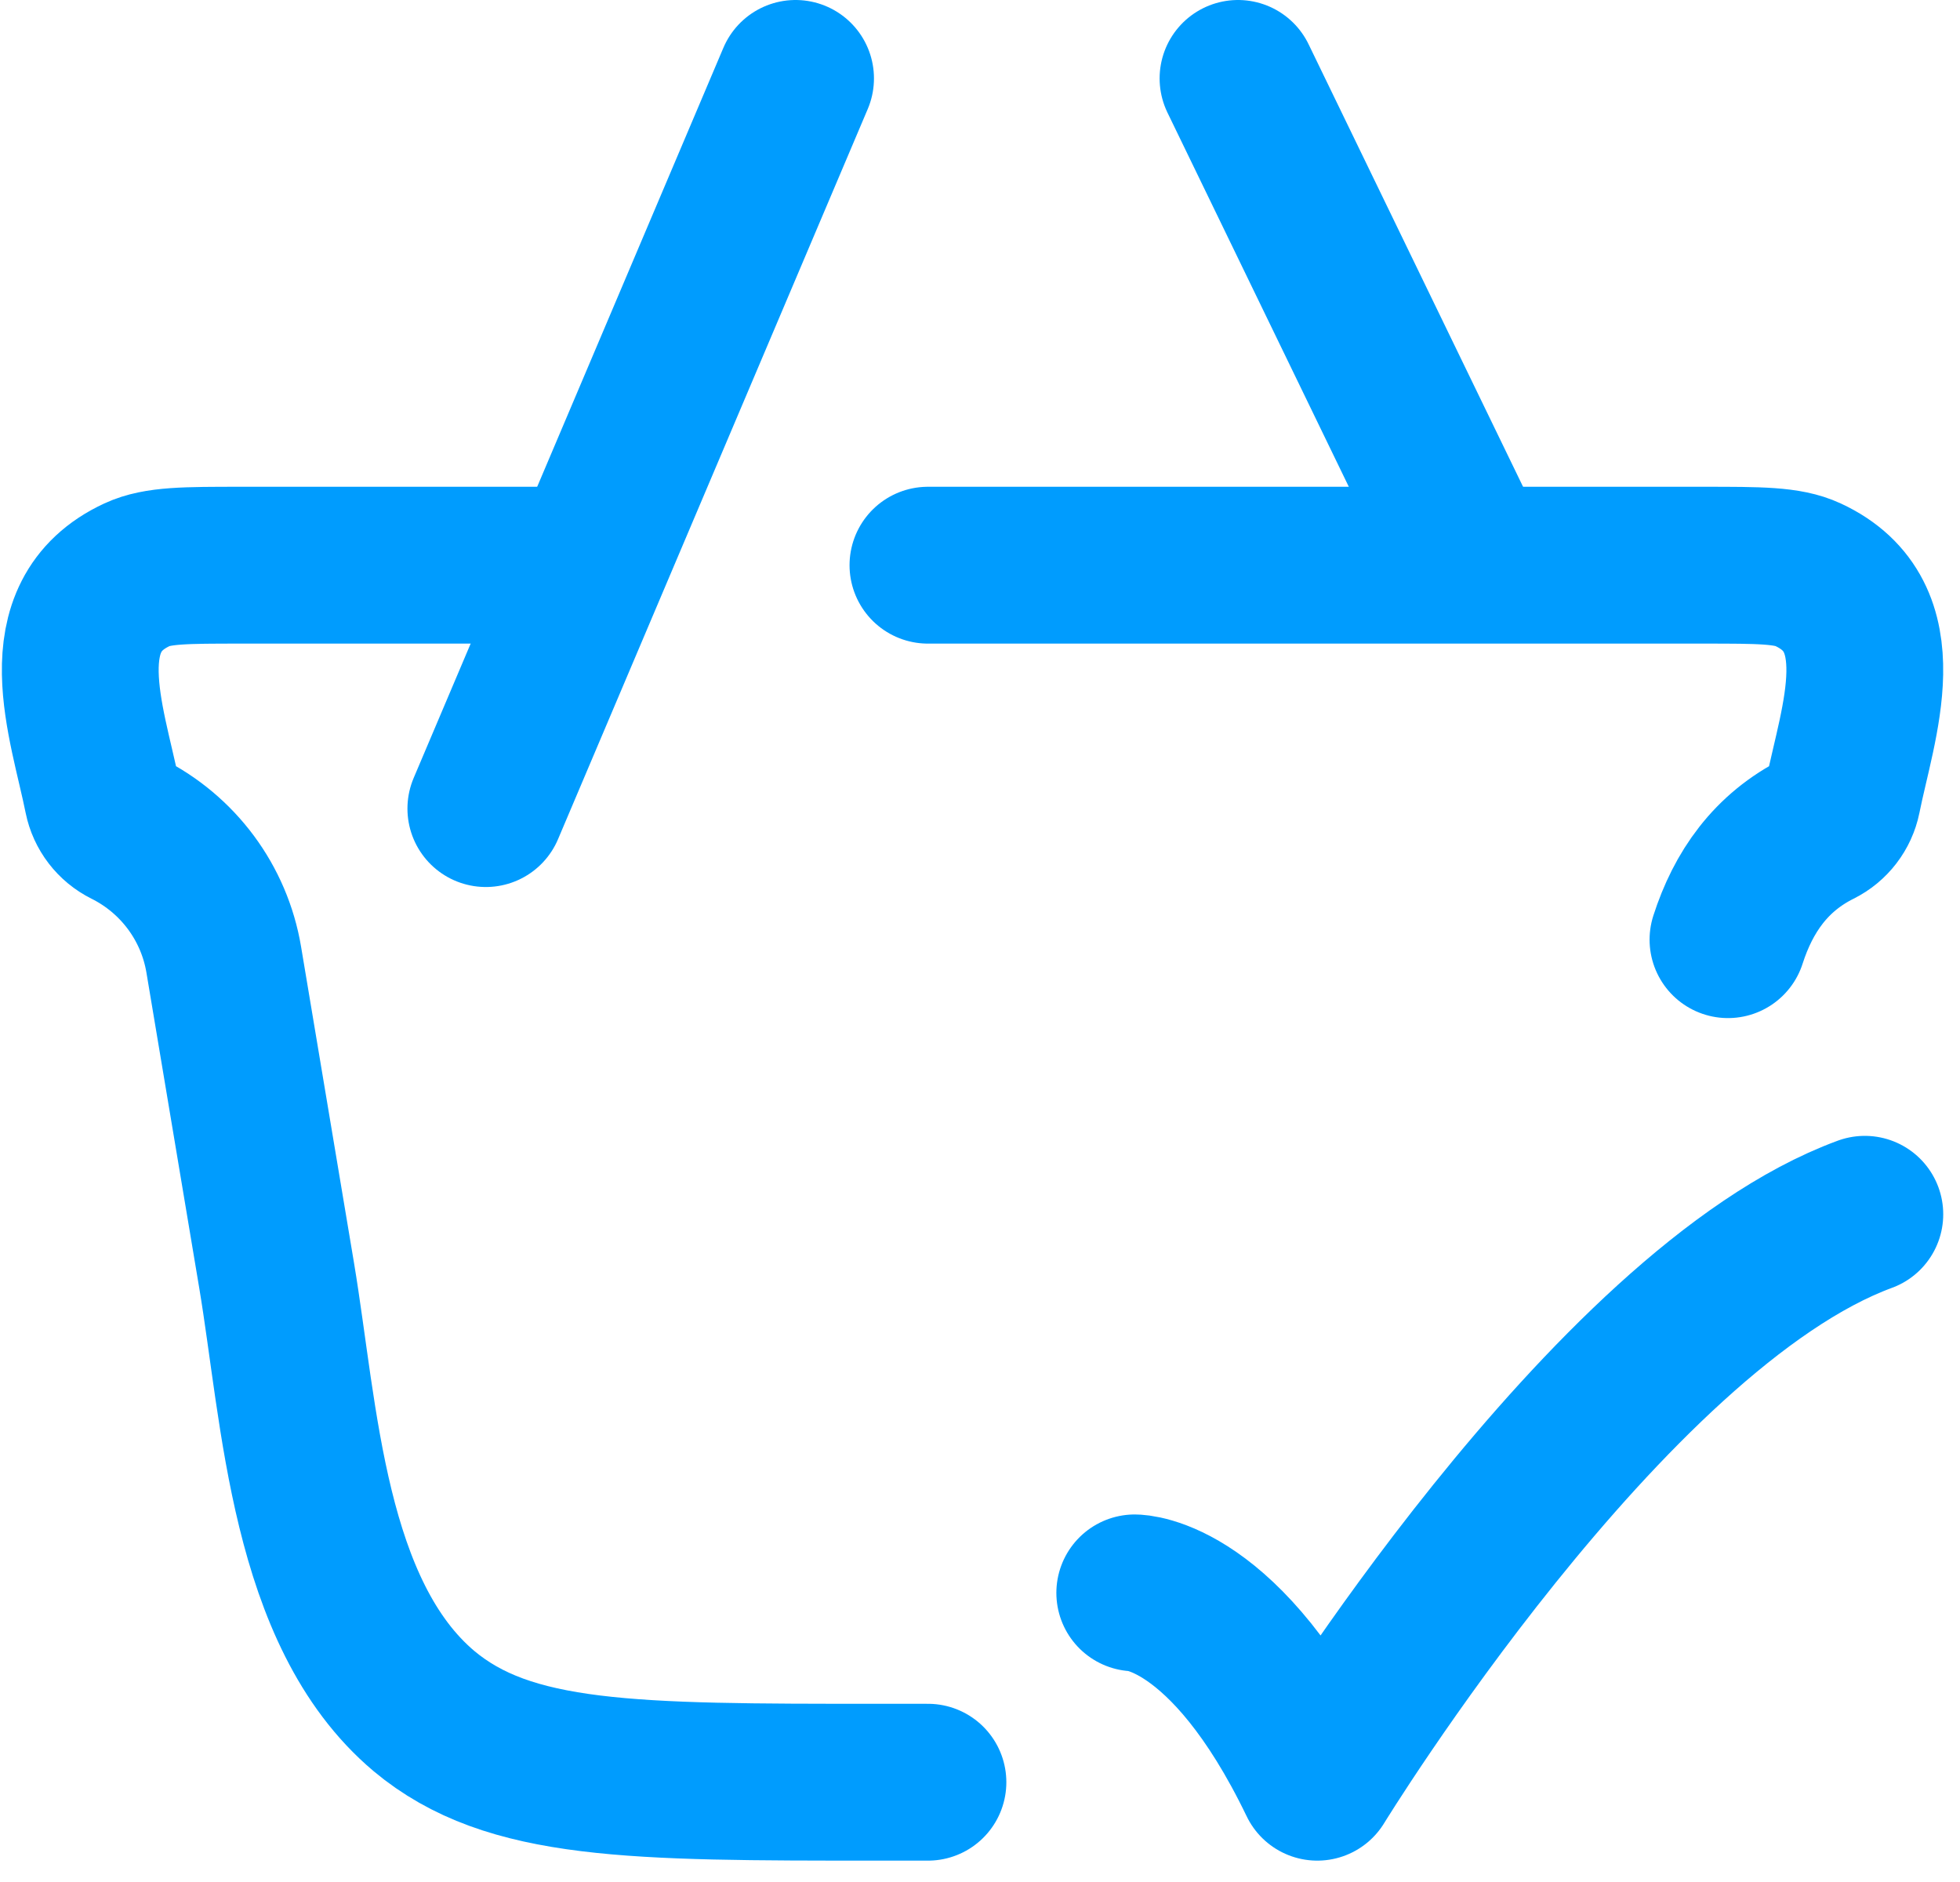
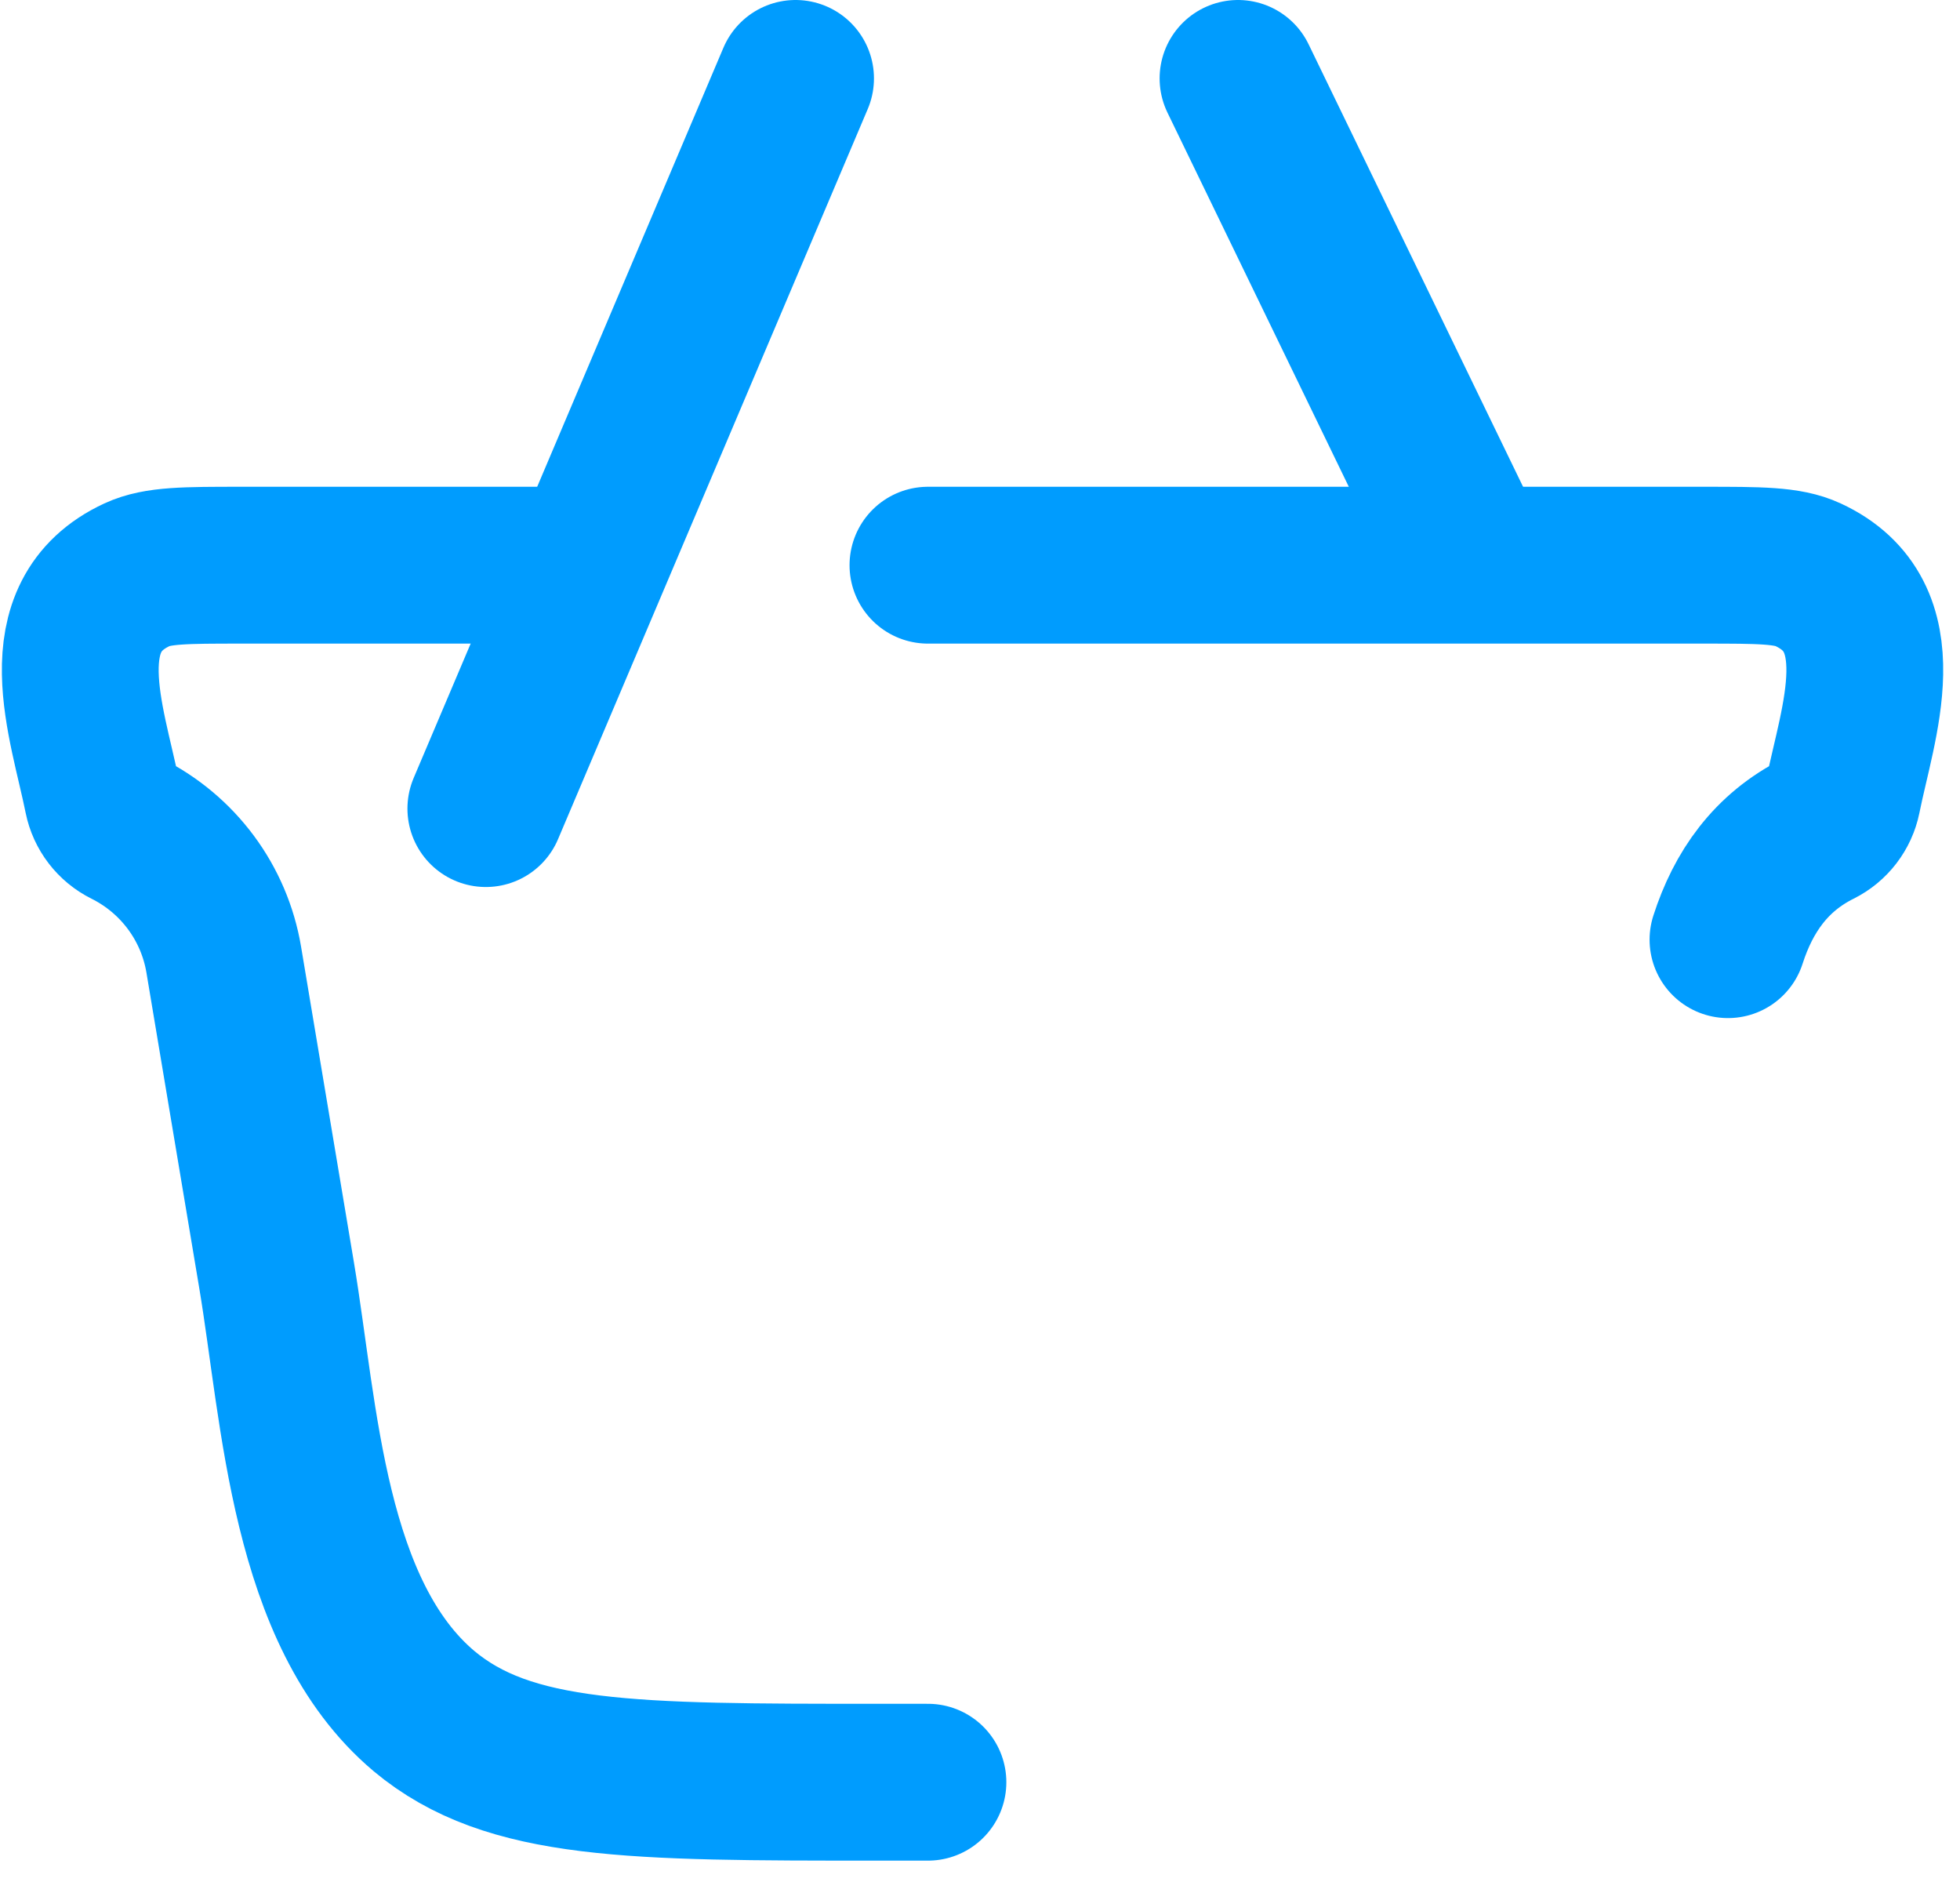
<svg xmlns="http://www.w3.org/2000/svg" width="50" height="48" viewBox="0 0 50 48" fill="none">
  <path d="M23.672 14.415H43.465C44.888 14.415 45.599 14.415 46.119 14.656C48.422 15.721 47.392 18.405 47.005 20.333C46.935 20.679 46.709 20.974 46.392 21.132C45.169 21.741 44.472 22.752 44.081 23.966M14.567 14.415H6.154C4.732 14.415 4.021 14.415 3.5 14.656C1.197 15.721 2.227 18.405 2.614 20.333C2.684 20.679 2.91 20.974 3.228 21.132C4.544 21.788 5.466 23.03 5.708 24.476L7.057 32.532C7.65 36.077 7.853 41.143 10.815 43.64C12.988 45.455 16.118 45.455 22.38 45.455H23.672" stroke="#009CFE" stroke-width="4" stroke-linecap="round" />
-   <path d="M28.948 40.626C28.948 40.626 31.276 40.626 33.604 45.455C33.604 45.455 40.999 33.384 47.572 30.97" stroke="#009CFE" stroke-width="4" stroke-linecap="round" stroke-linejoin="round" />
  <path d="M12.394 20.623L20.295 2M31.582 2L37.225 13.64" stroke="#009CFE" stroke-width="4" stroke-linecap="round" />
</svg>